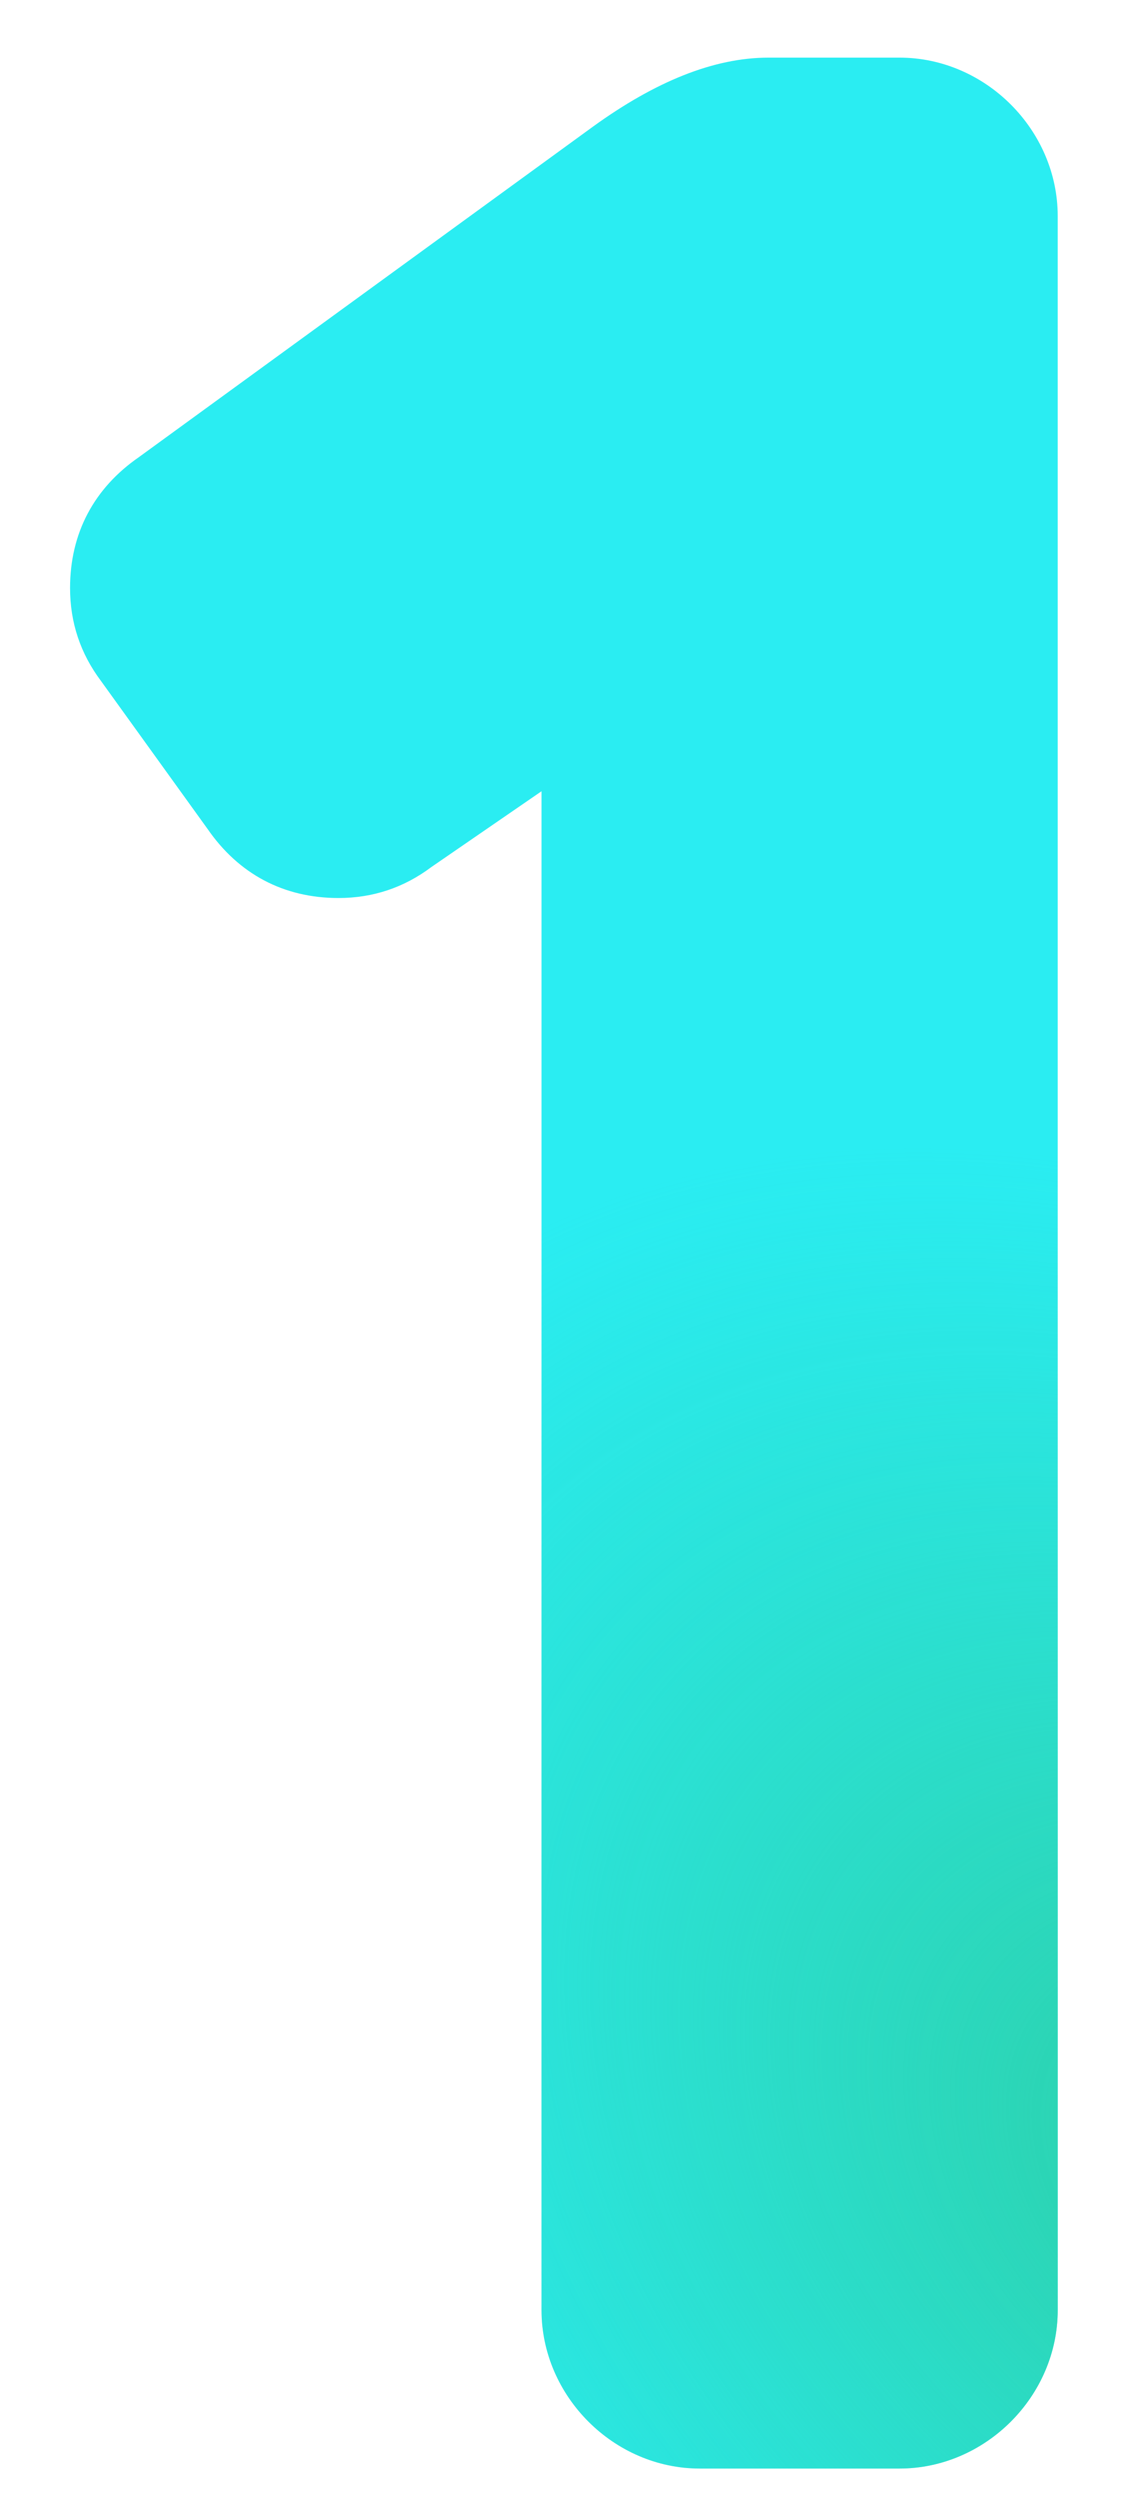
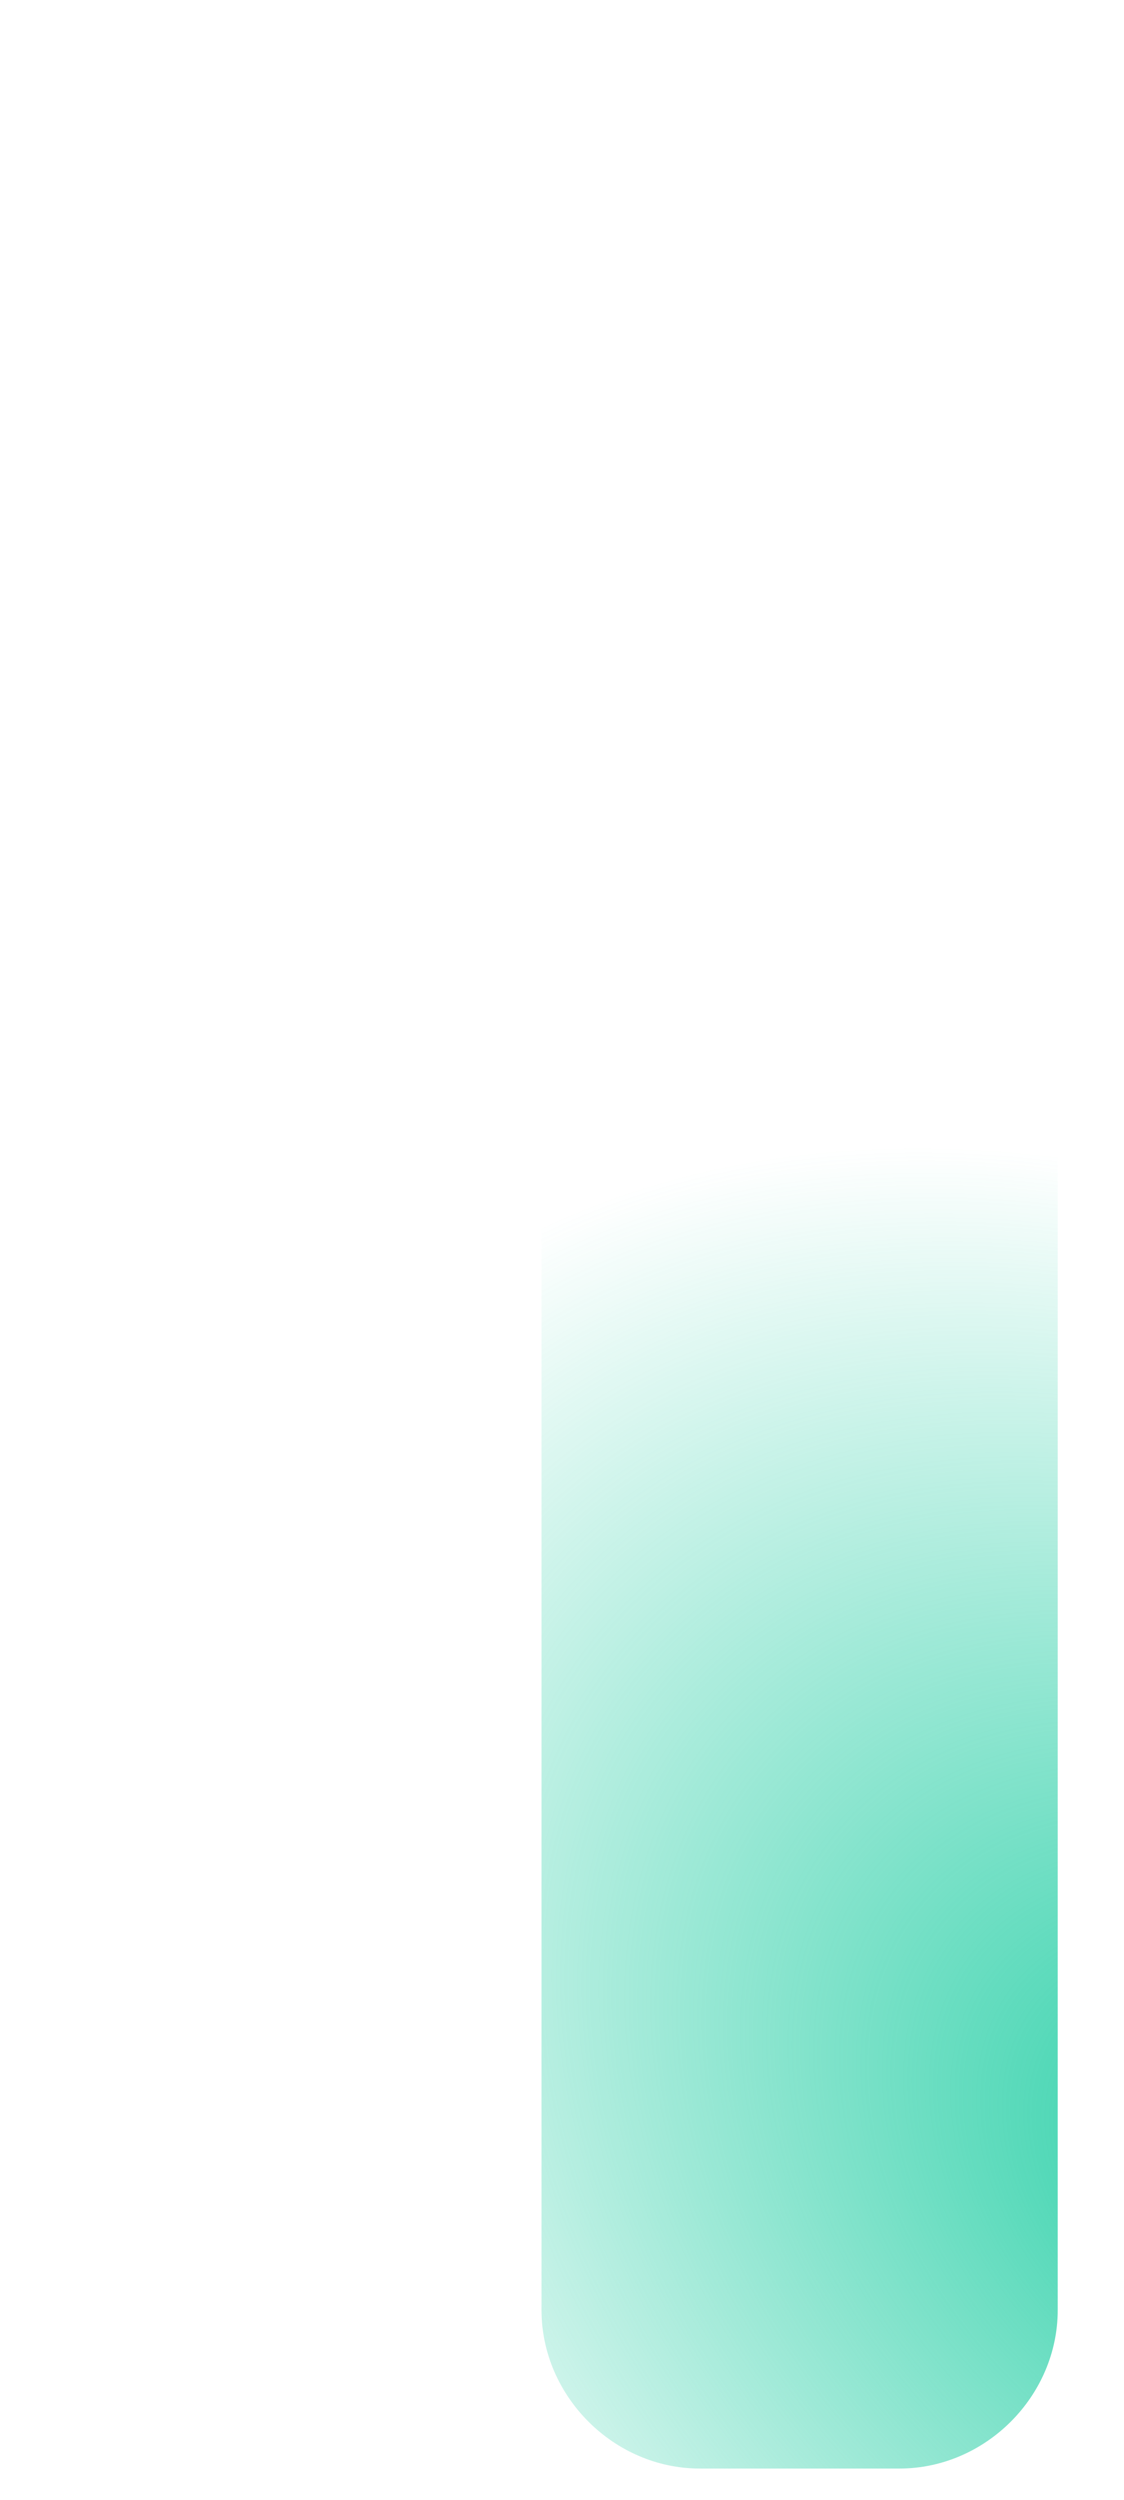
<svg xmlns="http://www.w3.org/2000/svg" width="36" height="80" viewBox="0 0 36 80" fill="none">
  <g filter="url(#filter0_di_869_20519)">
-     <path d="M15.344 72.93C15.344 75.685 17.659 78 20.414 78H26.807C29.563 78 31.877 75.685 31.877 72.93V5.915C31.877 3.159 29.563 0.844 26.807 0.844H22.619C20.855 0.844 18.981 1.616 16.997 3.049L2.448 13.63C1.015 14.622 0.244 16.055 0.244 17.819C0.244 18.921 0.574 19.913 1.236 20.795L4.652 25.534C5.644 26.967 7.077 27.739 8.841 27.739C9.943 27.739 10.935 27.408 11.817 26.747L15.344 24.322V72.93Z" fill="#2AEDF2" />
    <path d="M15.344 72.93C15.344 75.685 17.659 78 20.414 78H26.807C29.563 78 31.877 75.685 31.877 72.93V5.915C31.877 3.159 29.563 0.844 26.807 0.844H22.619C20.855 0.844 18.981 1.616 16.997 3.049L2.448 13.63C1.015 14.622 0.244 16.055 0.244 17.819C0.244 18.921 0.574 19.913 1.236 20.795L4.652 25.534C5.644 26.967 7.077 27.739 8.841 27.739C9.943 27.739 10.935 27.408 11.817 26.747L15.344 24.322V72.93Z" fill="url(#paint0_radial_869_20519)" />
  </g>
  <defs>
    <filter id="filter0_di_869_20519" x="-0.758" y="-0.156" width="36.633" height="80.156" filterUnits="userSpaceOnUse" color-interpolation-filters="sRGB">
      <feFlood flood-opacity="0" result="BackgroundImageFix" />
      <feColorMatrix in="SourceAlpha" type="matrix" values="0 0 0 0 0 0 0 0 0 0 0 0 0 0 0 0 0 0 127 0" result="hardAlpha" />
      <feOffset dx="4" dy="2" />
      <feComposite in2="hardAlpha" operator="out" />
      <feColorMatrix type="matrix" values="0 0 0 0 0 0 0 0 0 0.447 0 0 0 0 0.478 0 0 0 0.64 0" />
      <feBlend mode="normal" in2="BackgroundImageFix" result="effect1_dropShadow_869_20519" />
      <feBlend mode="normal" in="SourceGraphic" in2="effect1_dropShadow_869_20519" result="shape" />
      <feColorMatrix in="SourceAlpha" type="matrix" values="0 0 0 0 0 0 0 0 0 0 0 0 0 0 0 0 0 0 127 0" result="hardAlpha" />
      <feOffset dx="-2" dy="-1" />
      <feGaussianBlur stdDeviation="0.5" />
      <feComposite in2="hardAlpha" operator="arithmetic" k2="-1" k3="1" />
      <feColorMatrix type="matrix" values="0 0 0 0 0.361 0 0 0 0 0.647 0 0 0 0 0.667 0 0 0 1 0" />
      <feBlend mode="normal" in2="shape" result="effect2_innerShadow_869_20519" />
    </filter>
    <radialGradient id="paint0_radial_869_20519" cx="0" cy="0" r="1" gradientUnits="userSpaceOnUse" gradientTransform="translate(38 69) rotate(129.289) scale(28.425 39.254)">
      <stop stop-color="#2CD0A8" />
      <stop offset="1" stop-color="#2CCFA7" stop-opacity="0" />
    </radialGradient>
  </defs>
</svg>